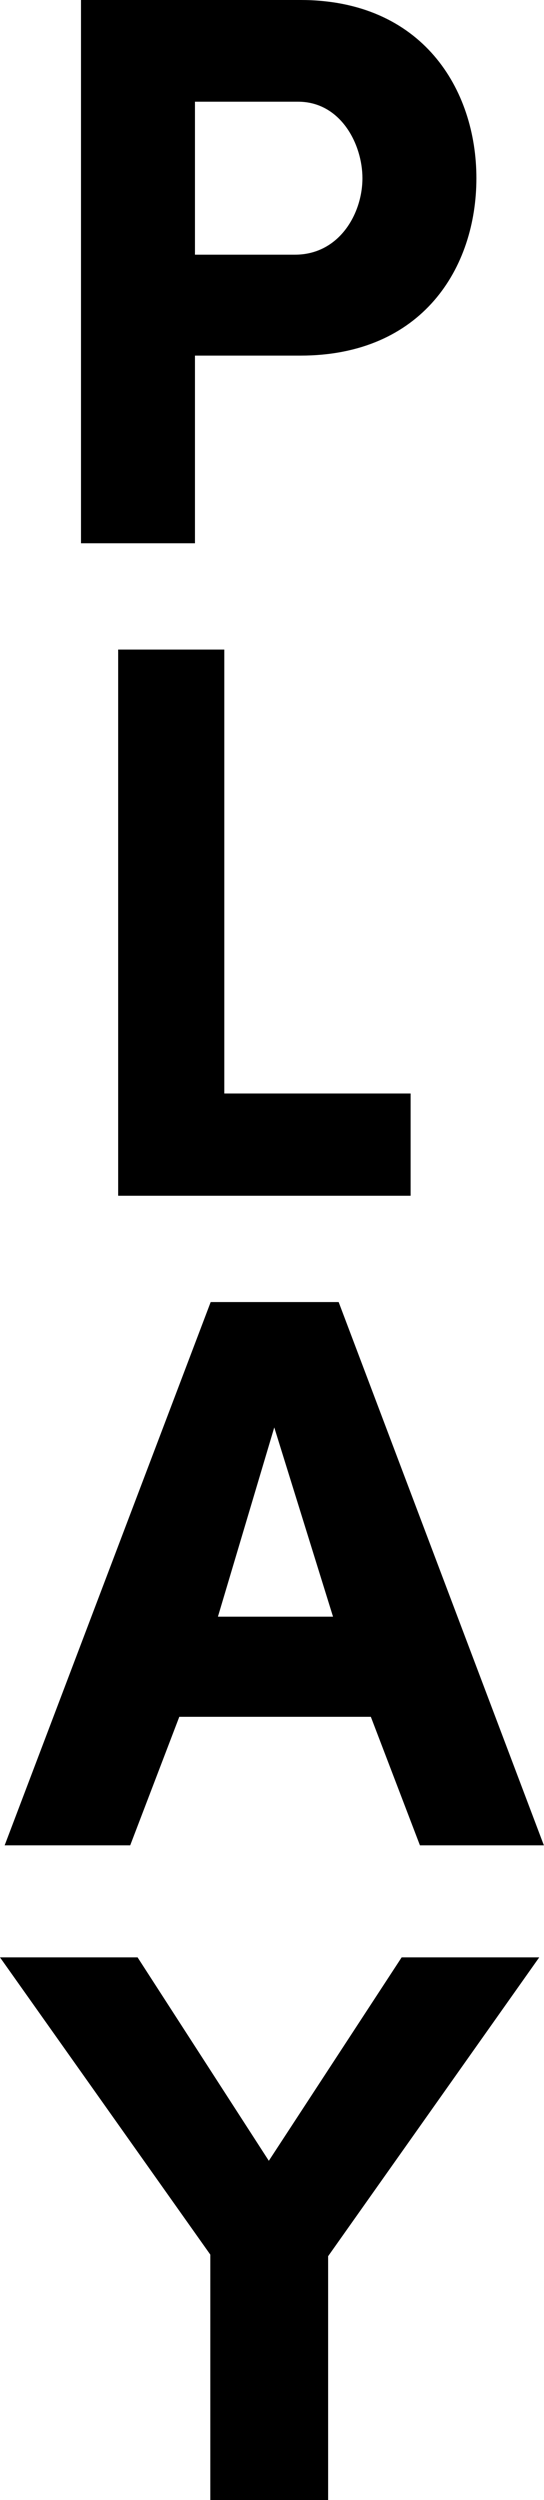
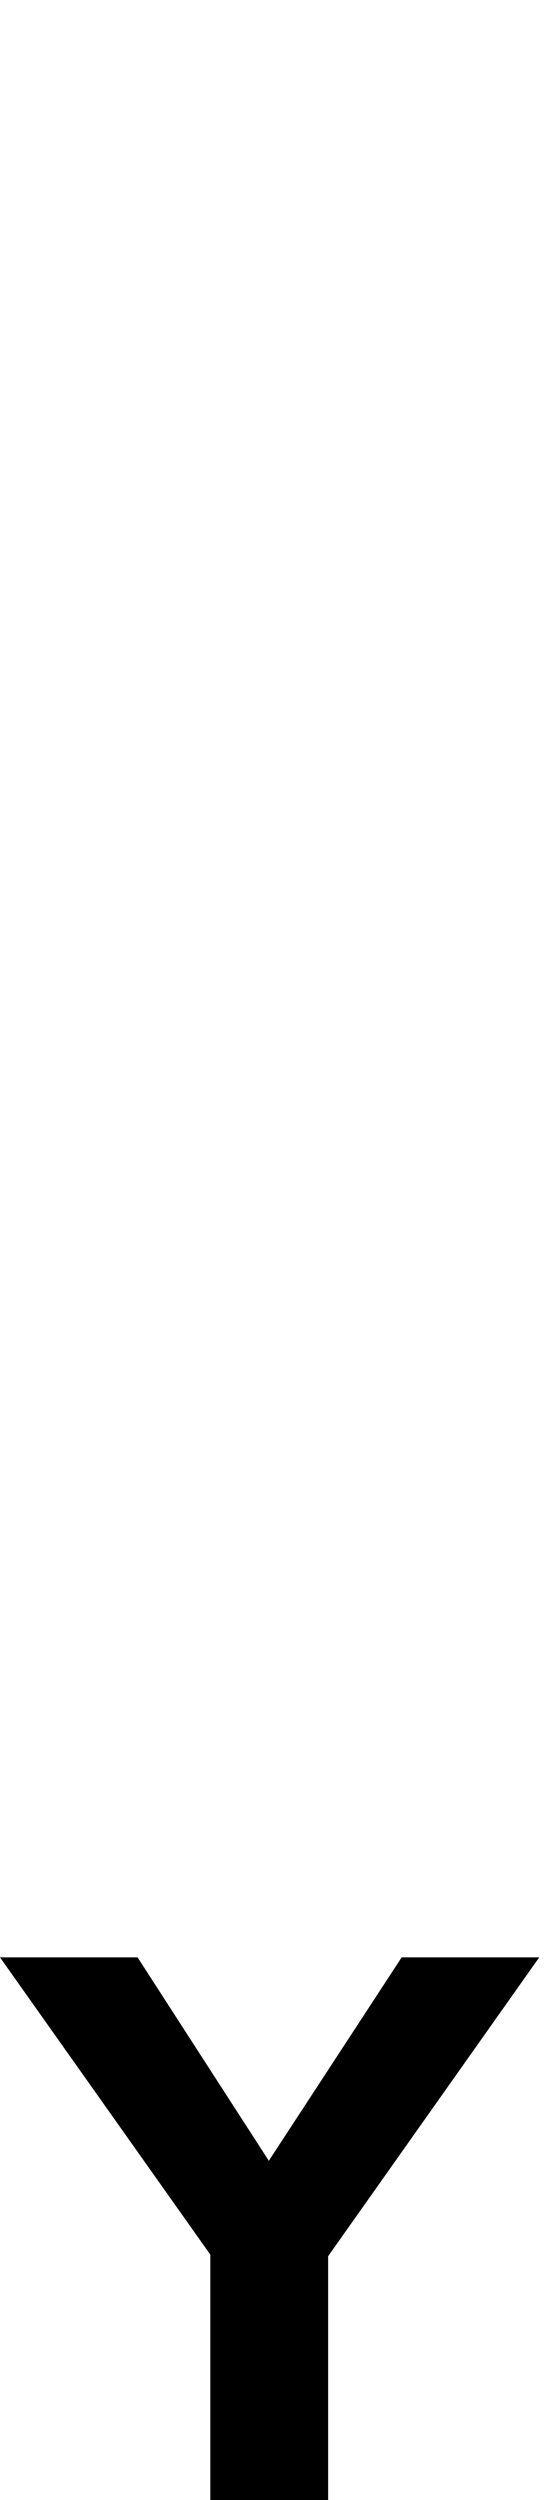
<svg xmlns="http://www.w3.org/2000/svg" width="114" height="523" viewBox="0 0 114 523" fill="none">
-   <path d="M45.669 338.199L57.475 298.61L69.787 338.199H45.669ZM77.713 359.148L88.001 386.035H113.975L70.967 272.383H44.151L0.975 386.035H27.285L37.573 359.148H77.713Z" fill="black" />
  <path d="M68.761 523.121V471.986L113 409.47H84.17L56.334 452.027L28.83 409.47H0L44.073 471.656V523.121H68.761Z" fill="black" />
-   <path d="M24.761 250.147H86.047V228.754H47.005V135.886H24.761V250.147Z" fill="black" />
-   <path d="M62.465 21.277C71.401 21.277 75.951 30.185 75.951 37.278C75.951 44.701 71.076 53.278 61.816 53.278H40.856V21.277H62.465ZM16.973 113.65H40.856V74.392H62.953C88.461 74.392 99.834 56.082 99.834 37.278C99.834 18.638 88.461 -0.001 62.953 -0.001H16.973V113.65Z" fill="black" />
</svg>